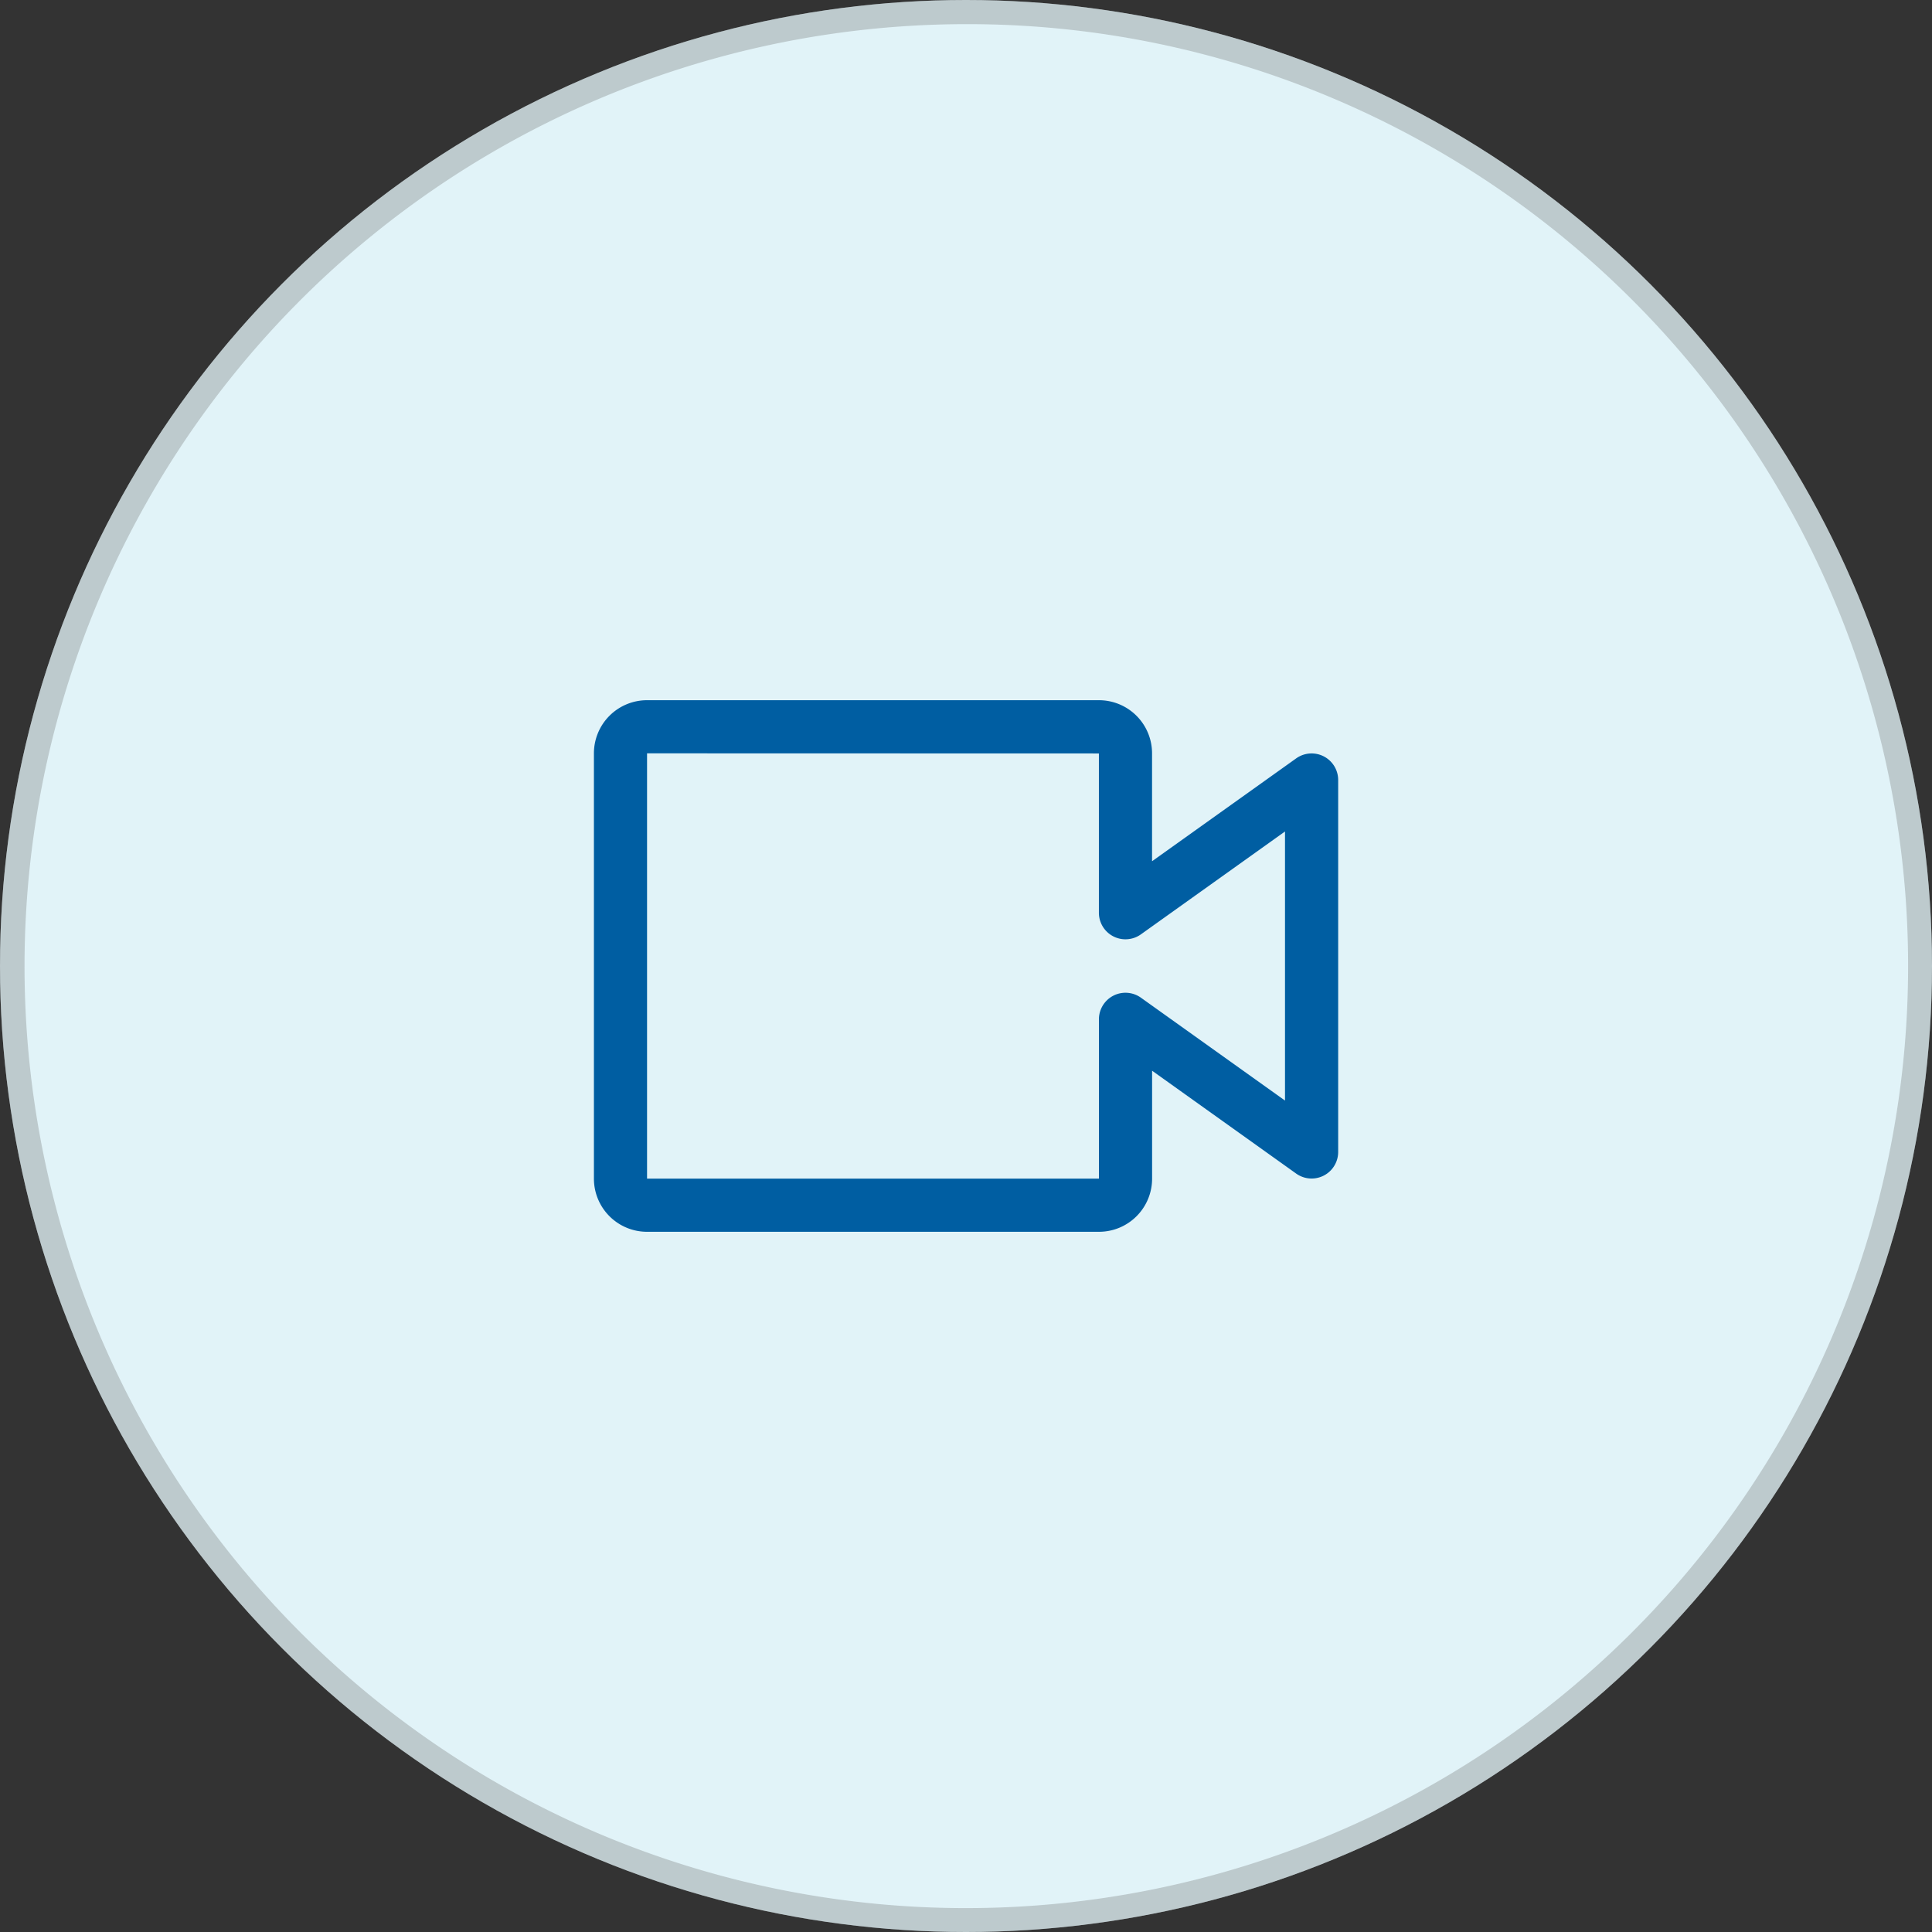
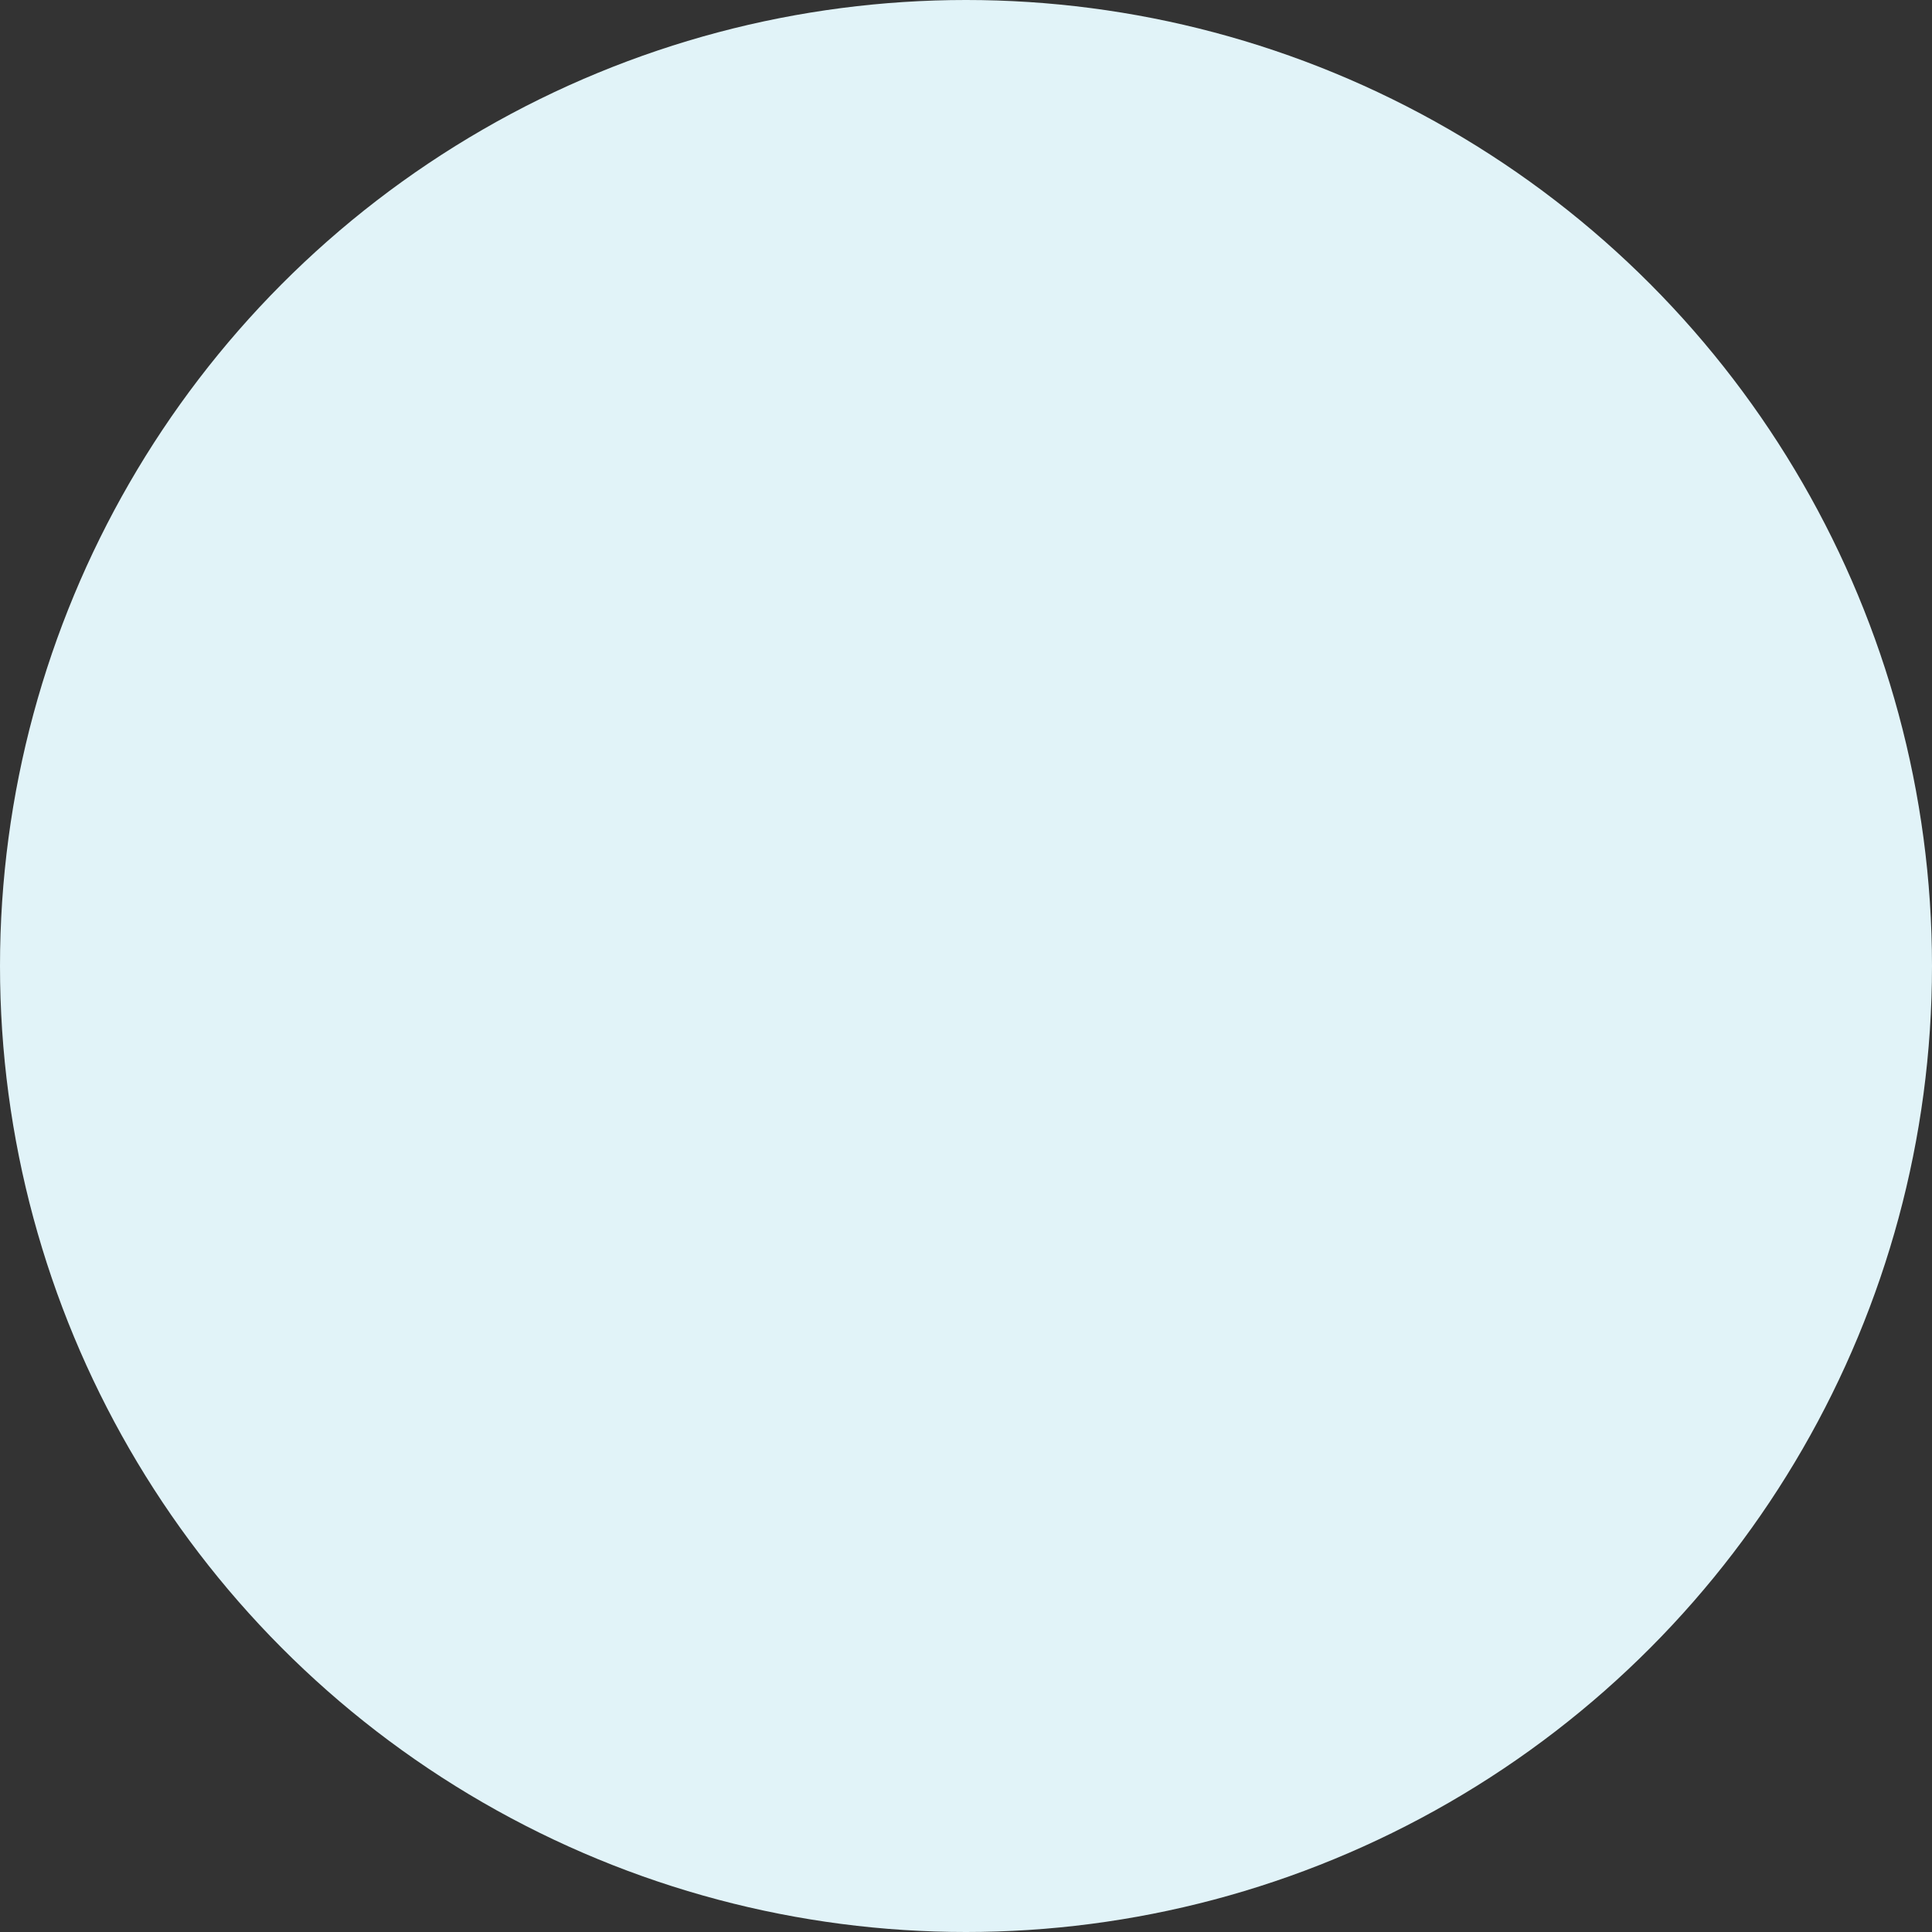
<svg xmlns="http://www.w3.org/2000/svg" width="80" height="80" viewBox="0 0 80 80">
  <rect x="0" y="0" width="80" height="80" fill="#333333" stroke="none" />
  <g transform="translate(-713 -1188)">
    <g transform="translate(713 1187.969)">
      <circle cx="40" cy="40" r="40" transform="translate(0 0.031)" fill="#e1f3f8" />
-       <path d="M40,1A39.011,39.011,0,0,0,24.82,75.936,39.01,39.01,0,0,0,55.18,4.064,38.755,38.755,0,0,0,40,1m0-1A40,40,0,1,1,0,40,40,40,0,0,1,40,0Z" transform="translate(0 0.031)" fill="rgba(112,112,112,0.31)" />
    </g>
-     <path d="M23.162,28.763H4.451a2.2,2.2,0,0,1-2.2-2.2V8.951a2.2,2.2,0,0,1,2.2-2.2H23.162a2.2,2.2,0,0,1,2.2,2.2v4.468L31.33,9.16a1.1,1.1,0,0,1,1.739.892V25.461a1.1,1.1,0,0,1-1.74.891l-5.965-4.259v4.468A2.2,2.2,0,0,1,23.162,28.763ZM4.451,8.951v17.61H23.162v-6.6a1.1,1.1,0,0,1,1.74-.891l5.965,4.259V12.187L24.9,16.447a1.1,1.1,0,0,1-1.739-.891v-6.6Z" transform="translate(735.342 1210.243)" fill="#005ea2" />
  </g>
</svg>